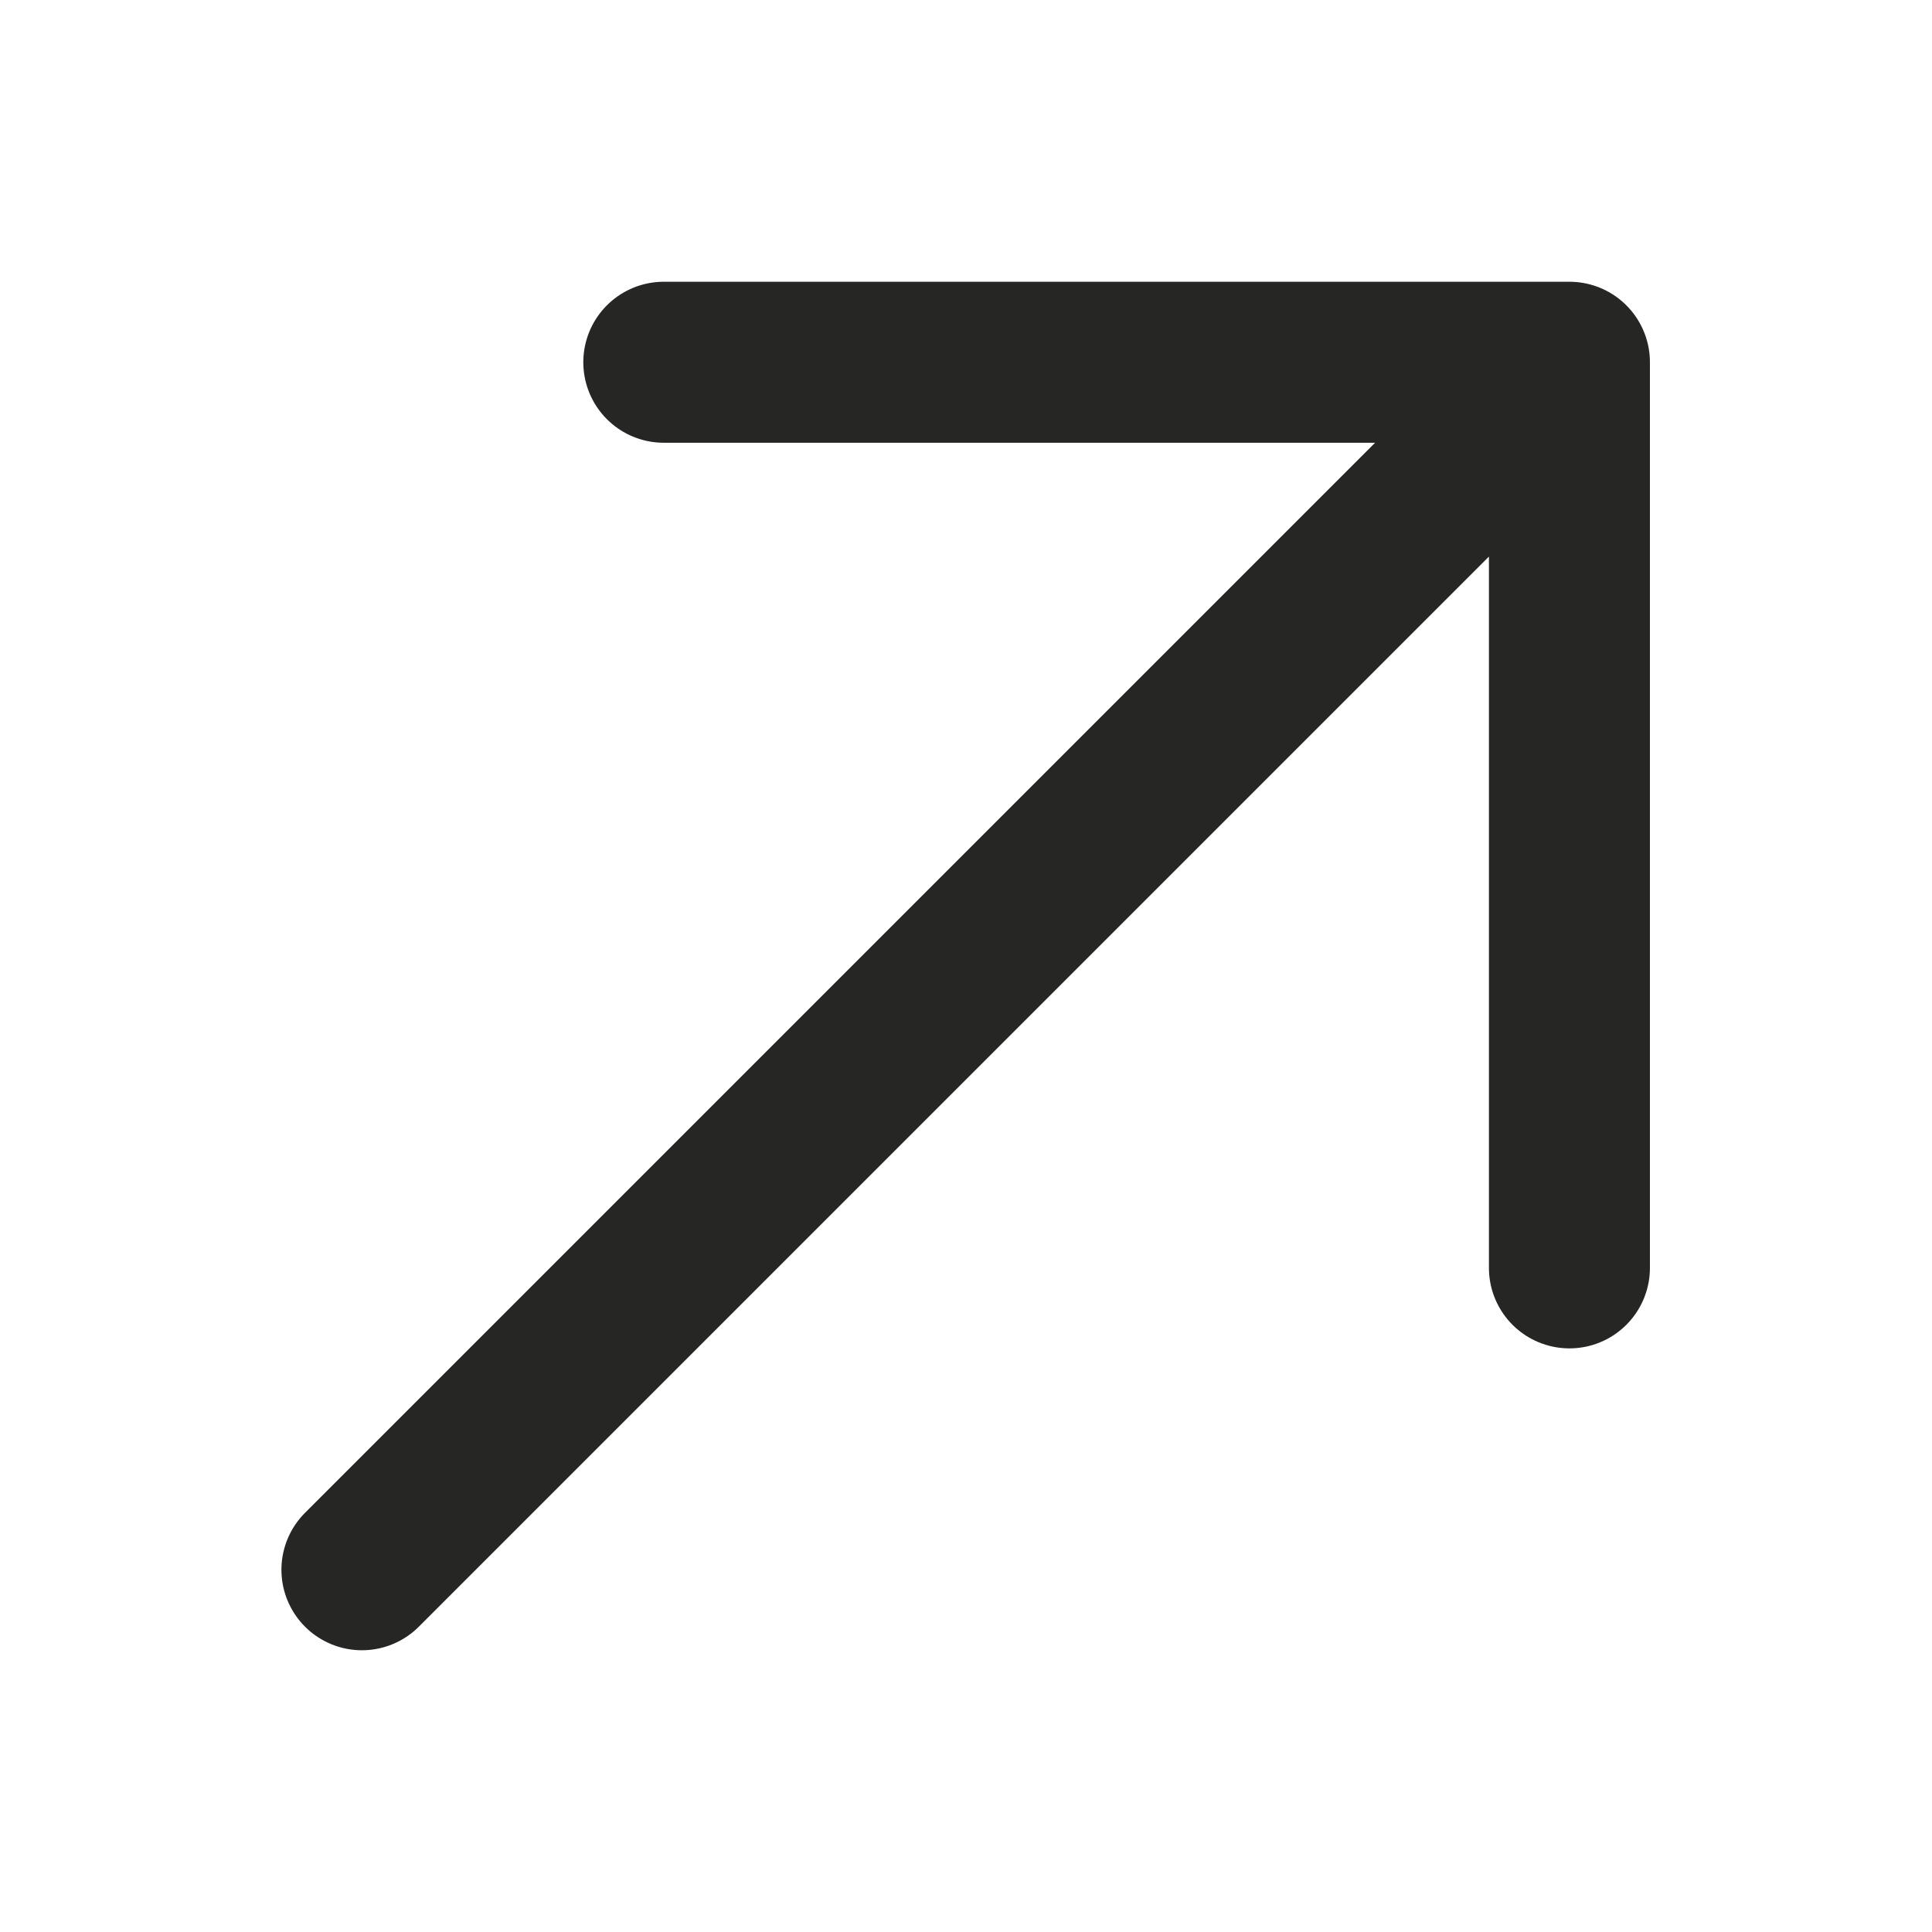
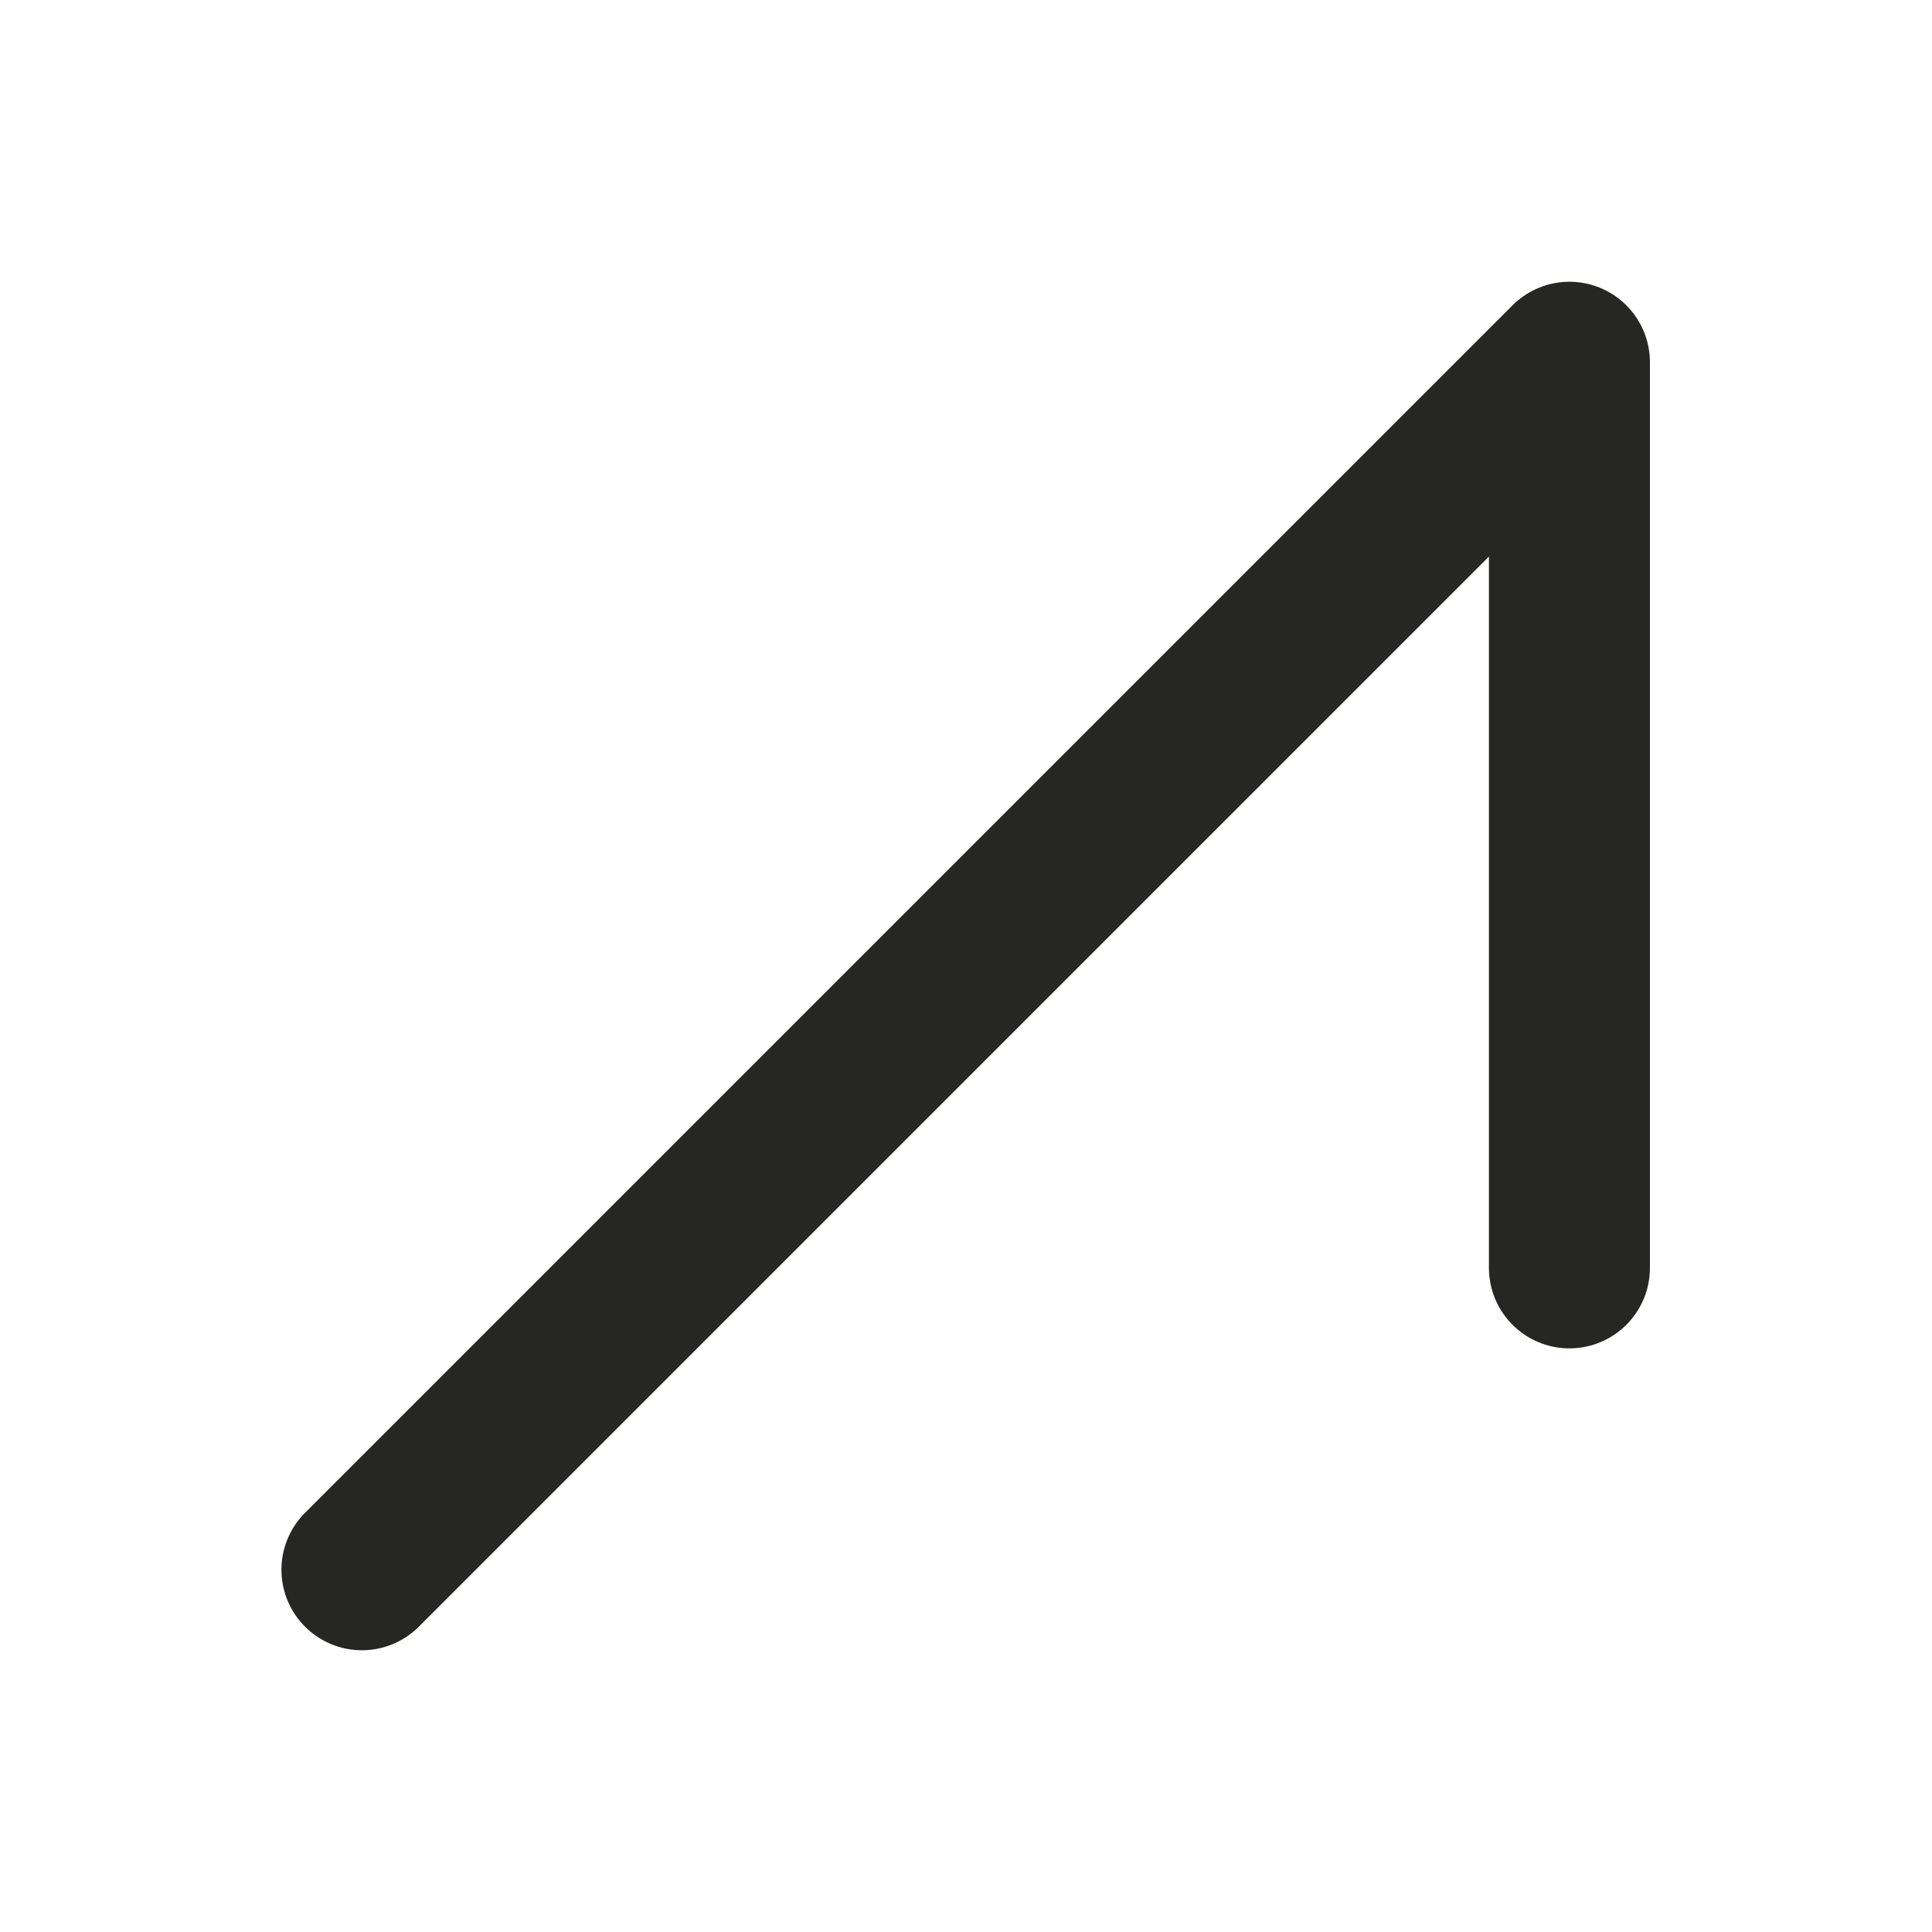
<svg xmlns="http://www.w3.org/2000/svg" width="24" height="24" viewBox="0 0 24 24" fill="none">
-   <path d="M4.496 19.5L19.496 4.5M19.496 4.5H8.246M19.496 4.5V15.75" stroke="#262624" stroke-width="2" stroke-linecap="round" stroke-linejoin="round" />
+   <path d="M4.496 19.5L19.496 4.5M19.496 4.5M19.496 4.5V15.75" stroke="#262624" stroke-width="2" stroke-linecap="round" stroke-linejoin="round" />
</svg>